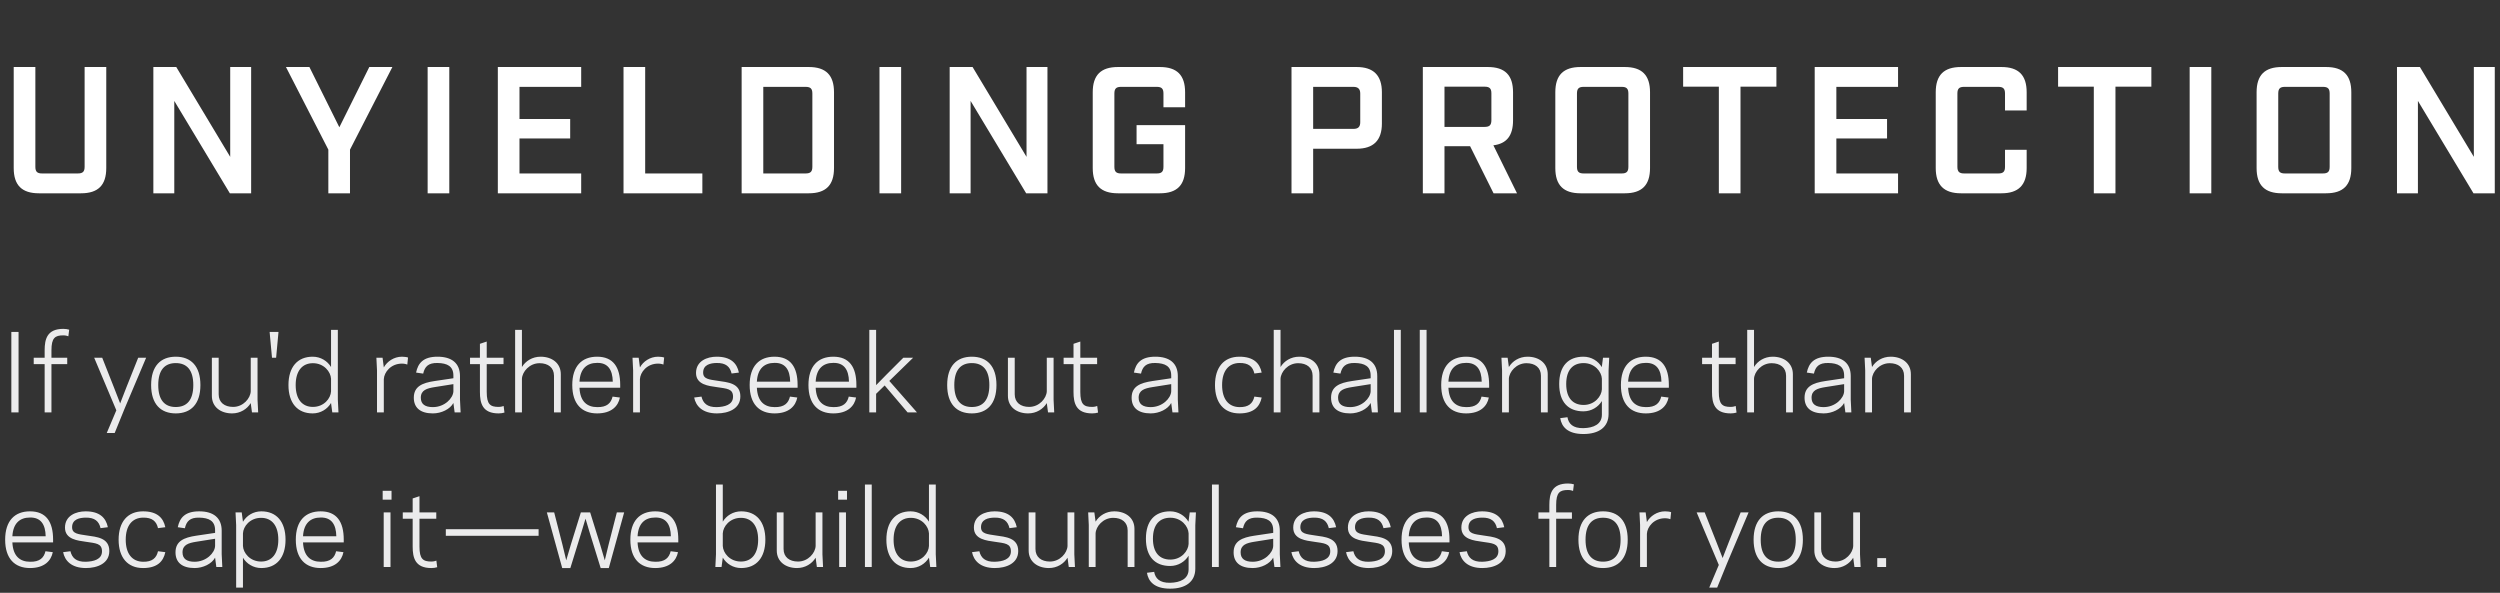
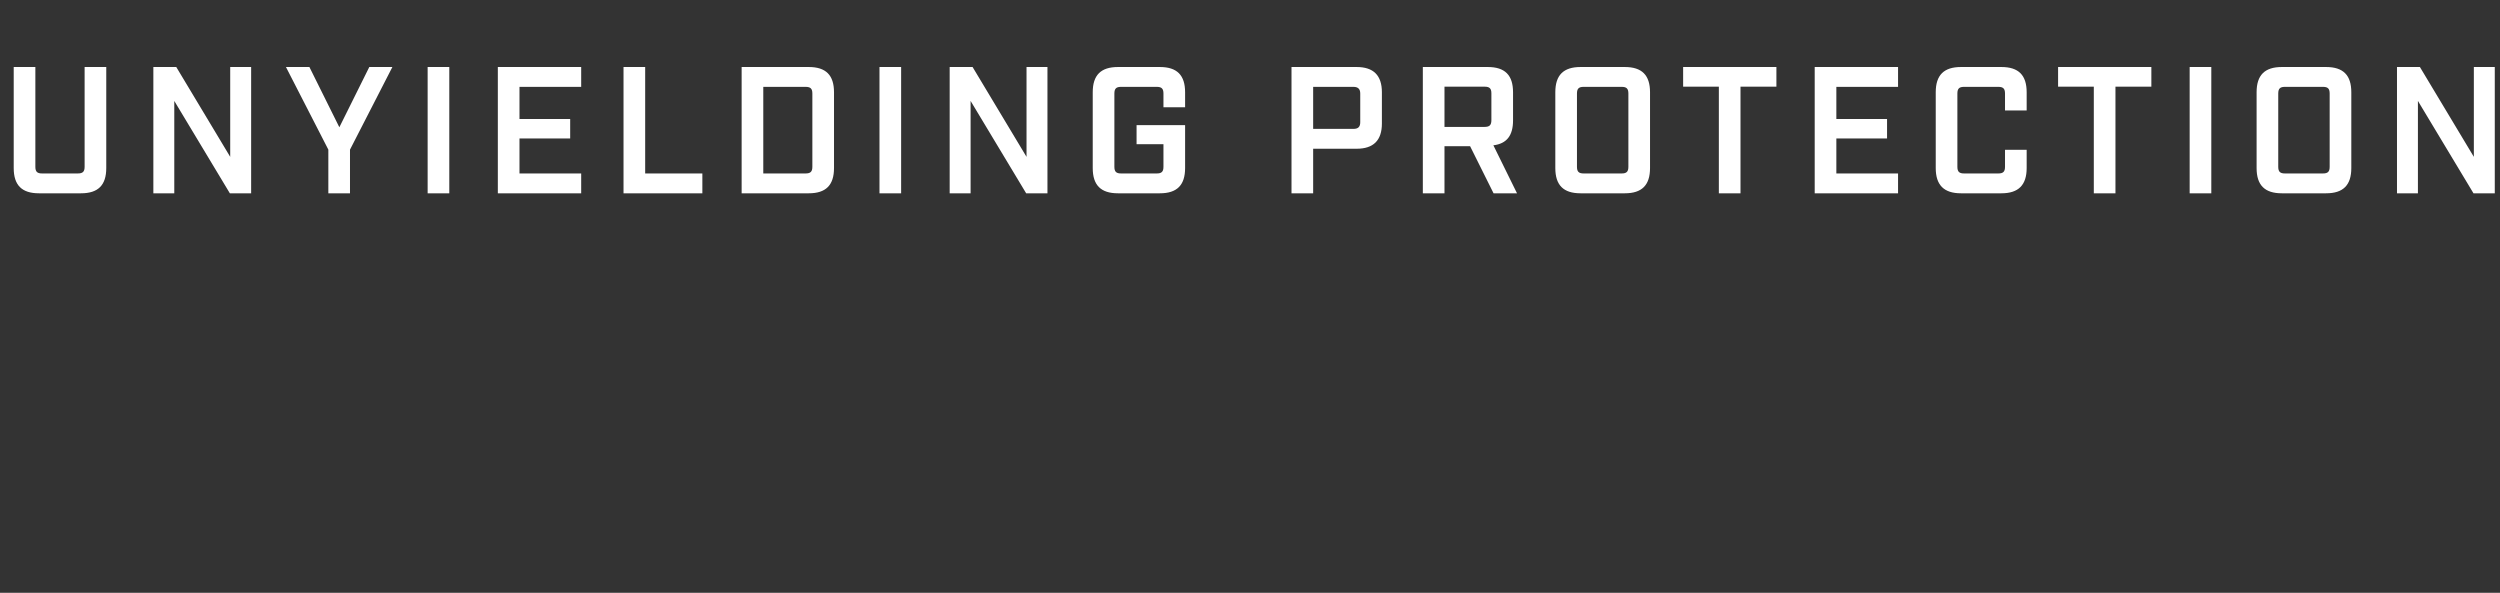
<svg xmlns="http://www.w3.org/2000/svg" width="388" height="92" viewBox="0 0 388 92" fill="none">
  <rect x="0" y="0" width="388" height="92" fill="#333333" stroke="none" />
  <path d="M16.492 10.4V26.08C16.492 28.74 15.232 30 12.572 30H6.048C3.388 30 2.128 28.74 2.128 26.08V10.4H5.488V25.884C5.488 26.64 5.768 26.92 6.524 26.92H12.068C12.852 26.92 13.132 26.64 13.132 25.884V10.4H16.492ZM35.729 10.4H38.977V30H35.673L27.049 15.664V30H23.801V10.4H27.357L35.729 24.344V10.4ZM54.319 30H50.959V23.224L44.379 10.4H48.019L52.667 19.752L57.315 10.4H60.899L54.319 23.224V30ZM66.37 30V10.4H69.73V30H66.37ZM77.264 10.4H90.2V13.48H80.624V18.464H88.492V21.488H80.624V26.92H90.2V30H77.264V10.4ZM96.771 10.4H100.131V26.92H109.007V30H96.771V10.4ZM115.102 10.4H125.518C128.178 10.4 129.438 11.66 129.438 14.32V26.08C129.438 28.74 128.178 30 125.518 30H115.102V10.4ZM118.462 26.92H125.014C125.798 26.92 126.078 26.64 126.078 25.884V14.516C126.078 13.76 125.798 13.48 125.014 13.48H118.462V26.92ZM136.496 30V10.4H139.856V30H136.496ZM159.317 10.4H162.565V30H159.261L150.637 15.664V30H147.389V10.4H150.945L159.317 24.344V10.4ZM180.568 16.644V14.516C180.568 13.76 180.288 13.48 179.532 13.48H173.988C173.232 13.48 172.952 13.76 172.952 14.516V25.884C172.952 26.64 173.232 26.92 173.988 26.92H179.532C180.288 26.92 180.568 26.64 180.568 25.884V22.384H176.396V19.416H183.928V26.08C183.928 28.74 182.668 30 180.008 30H173.512C170.852 30 169.592 28.74 169.592 26.08V14.32C169.592 11.66 170.852 10.4 173.512 10.4H180.008C182.668 10.4 183.928 11.66 183.928 14.32V16.644H180.568ZM200.442 10.4H210.55C213.154 10.4 214.47 11.688 214.47 14.32V19.164C214.47 21.796 213.154 23.084 210.55 23.084H203.802V30H200.442V10.4ZM203.802 20.004H210.046C210.774 20.004 211.11 19.696 211.11 18.968V14.516C211.11 13.816 210.774 13.48 210.046 13.48H203.802V20.004ZM235.44 30H231.8L228.16 22.692H224.184V30H220.824V10.4H230.904C233.564 10.4 234.824 11.66 234.824 14.32V18.688C234.824 21.04 233.844 22.3 231.772 22.552L235.44 30ZM224.184 19.696H230.4C231.184 19.696 231.464 19.416 231.464 18.632V14.488C231.464 13.732 231.184 13.452 230.4 13.452H224.184V19.696ZM252.165 30H245.305C242.645 30 241.385 28.74 241.385 26.08V14.32C241.385 11.66 242.645 10.4 245.305 10.4H252.165C254.825 10.4 256.085 11.66 256.085 14.32V26.08C256.085 28.74 254.825 30 252.165 30ZM244.745 14.516V25.884C244.745 26.64 245.025 26.92 245.781 26.92H251.689C252.445 26.92 252.725 26.64 252.725 25.884V14.516C252.725 13.76 252.445 13.48 251.689 13.48H245.781C245.025 13.48 244.745 13.76 244.745 14.516ZM275.698 13.452H270.126V30H266.766V13.452H261.222V10.4H275.698V13.452ZM281.642 10.4H294.578V13.48H285.002V18.464H292.87V21.488H285.002V26.92H294.578V30H281.642V10.4ZM310.618 30H304.346C301.686 30 300.426 28.712 300.426 26.08V14.32C300.426 11.66 301.686 10.4 304.346 10.4H310.618C313.278 10.4 314.538 11.66 314.538 14.32V17.148H311.178V14.516C311.178 13.76 310.898 13.48 310.142 13.48H304.822C304.066 13.48 303.786 13.76 303.786 14.516V25.884C303.786 26.64 304.066 26.92 304.822 26.92H310.142C310.898 26.92 311.178 26.64 311.178 25.884V23.252H314.538V26.08C314.538 28.712 313.278 30 310.618 30ZM333.891 13.452H328.319V30H324.959V13.452H319.415V10.4H333.891V13.452ZM339.835 30V10.4H343.195V30H339.835ZM361.004 30H354.144C351.484 30 350.224 28.74 350.224 26.08V14.32C350.224 11.66 351.484 10.4 354.144 10.4H361.004C363.664 10.4 364.924 11.66 364.924 14.32V26.08C364.924 28.74 363.664 30 361.004 30ZM353.584 14.516V25.884C353.584 26.64 353.864 26.92 354.62 26.92H360.528C361.284 26.92 361.564 26.64 361.564 25.884V14.516C361.564 13.76 361.284 13.48 360.528 13.48H354.62C353.864 13.48 353.584 13.76 353.584 14.516ZM383.941 10.4H387.189V30H383.885L375.261 15.664V30H372.013V10.4H375.569L383.941 24.344V10.4Z" fill="white" />
-   <path d="M2.88 51.52V64H1.76V51.52H2.88ZM5.233 56.512V55.52H6.929V54.368C6.929 52.624 7.313 51.04 9.825 51.04C10.129 51.04 10.513 51.088 10.737 51.168L10.609 52.192C10.481 52.144 10.209 52.048 9.825 52.048C8.545 52.048 7.985 52.432 7.985 54.368V55.52H10.433V56.512H7.985V64H6.929V56.512H5.233ZM22.68 55.52L19.336 63.424L17.8 67.2H16.568L18.056 63.68L14.616 55.52H15.864L17.704 60.176L18.648 62.608L19.592 60.176L21.448 55.52H22.68ZM27.28 64.16C24.928 64.16 23.456 62.704 23.456 59.76C23.456 56.816 24.928 55.36 27.28 55.36C29.632 55.36 31.104 56.816 31.104 59.76C31.104 62.704 29.632 64.16 27.28 64.16ZM27.28 56.352C25.616 56.352 24.56 57.36 24.56 59.76C24.56 62.16 25.616 63.168 27.28 63.168C28.944 63.168 30 62.16 30 59.76C30 57.36 28.944 56.352 27.28 56.352ZM39.106 64L38.914 62.56C38.354 63.488 37.298 64.16 36.018 64.16C34.258 64.16 32.882 63.168 32.882 61.44V55.52H33.938V61.2C33.938 62.464 34.85 63.152 36.178 63.152C37.762 63.152 38.866 61.808 38.914 60.736V55.52H39.97V62.032L40.066 64H39.106ZM41.846 51.52H43.222L42.854 55.52H42.214L41.846 51.52ZM51.377 56.96V51.2H52.433V62.016L52.529 64H51.569L51.377 62.544C50.817 63.488 49.777 64.16 48.529 64.16C46.161 64.16 44.769 62.544 44.769 59.76C44.769 56.976 46.161 55.36 48.529 55.36C49.777 55.36 50.817 56.032 51.377 56.96ZM45.889 59.76C45.889 61.952 46.897 63.152 48.561 63.152C50.289 63.152 51.329 61.824 51.377 60.736V58.784C51.329 57.712 50.289 56.368 48.561 56.368C46.897 56.368 45.889 57.584 45.889 59.76ZM63.327 55.488L63.215 56.576C63.087 56.528 62.783 56.432 62.383 56.432C60.655 56.432 59.615 57.776 59.567 58.848V64H58.511V57.488L58.415 55.52H59.375L59.567 57.024C60.063 56.112 61.135 55.36 62.383 55.36C62.687 55.36 63.119 55.408 63.327 55.488ZM64.223 61.728C64.223 59.984 65.519 59.424 67.455 59.136L70.367 58.704V58.304C70.367 56.832 69.423 56.368 67.903 56.336C66.463 56.304 65.919 56.912 65.679 57.984L64.575 57.824C64.879 56.368 65.679 55.36 67.903 55.36C70.095 55.36 71.391 56.352 71.391 58.368V62.016L71.487 64H70.559L70.367 62.544C69.855 63.504 68.511 64.16 67.183 64.16C65.199 64.16 64.223 63.248 64.223 61.728ZM65.311 61.728C65.311 62.736 65.983 63.184 67.183 63.184C68.991 63.184 70.319 61.824 70.367 60.736V59.616L67.439 60.08C66.255 60.272 65.311 60.544 65.311 61.728ZM72.948 56.512V55.52H74.484V53.36L75.54 53.008V55.52H78.148V56.512H75.54V60.832C75.54 62.768 76.1 63.152 77.38 63.152C77.764 63.152 78.036 63.056 78.164 63.008L78.292 64.032C78.068 64.112 77.684 64.16 77.38 64.16C74.868 64.16 74.484 62.576 74.484 60.832V56.512H72.948ZM79.948 64V51.2H81.004V56.96C81.564 56.032 82.62 55.36 83.9 55.36C85.66 55.36 87.036 56.352 87.036 58.08V64H85.98V58.32C85.98 57.056 85.068 56.368 83.74 56.368C82.156 56.368 81.052 57.712 81.004 58.784V64H79.948ZM92.672 55.36C95.152 55.36 96.256 56.96 96.256 59.744V60.176H89.936C90.032 62.32 91.12 63.184 92.688 63.184C94.192 63.216 94.832 62.56 95.072 61.552L96.208 61.696C95.952 63.008 94.928 64.16 92.672 64.16C90.304 64.16 88.816 62.704 88.816 59.76C88.816 56.816 90.304 55.36 92.672 55.36ZM92.672 56.32C91.12 56.32 90.048 57.184 89.936 59.232H95.104C95.072 57.36 94.32 56.288 92.672 56.32ZM103.077 55.488L102.965 56.576C102.837 56.528 102.533 56.432 102.133 56.432C100.405 56.432 99.365 57.776 99.317 58.848V64H98.261V57.488L98.165 55.52H99.125L99.317 57.024C99.813 56.112 100.885 55.36 102.133 55.36C102.437 55.36 102.869 55.408 103.077 55.488ZM111.255 63.184C112.455 63.152 113.767 62.832 113.767 61.568C113.767 60.32 112.823 60.32 111.239 60.08C110.071 59.904 108.023 59.744 108.023 57.888C108.023 56.016 109.751 55.36 111.223 55.36C113.415 55.36 114.375 56.368 114.679 57.824L113.543 57.968C113.303 56.912 112.647 56.304 111.207 56.336C110.295 56.352 109.127 56.576 109.127 57.824C109.127 58.848 110.071 58.896 111.415 59.104C112.887 59.328 114.903 59.424 114.903 61.52C114.903 63.456 113.031 64.16 111.271 64.16C109.015 64.16 107.991 63.008 107.735 61.696L108.871 61.552C109.111 62.56 109.751 63.216 111.255 63.184ZM120.203 55.36C122.683 55.36 123.787 56.96 123.787 59.744V60.176H117.467C117.563 62.32 118.651 63.184 120.219 63.184C121.723 63.216 122.363 62.56 122.603 61.552L123.739 61.696C123.483 63.008 122.459 64.16 120.203 64.16C117.835 64.16 116.347 62.704 116.347 59.76C116.347 56.816 117.835 55.36 120.203 55.36ZM120.203 56.32C118.651 56.32 117.579 57.184 117.467 59.232H122.635C122.603 57.36 121.851 56.288 120.203 56.32ZM129.328 55.36C131.808 55.36 132.912 56.96 132.912 59.744V60.176H126.592C126.688 62.32 127.776 63.184 129.344 63.184C130.848 63.216 131.488 62.56 131.728 61.552L132.864 61.696C132.608 63.008 131.584 64.16 129.328 64.16C126.96 64.16 125.472 62.704 125.472 59.76C125.472 56.816 126.96 55.36 129.328 55.36ZM129.328 56.32C127.776 56.32 126.704 57.184 126.592 59.232H131.76C131.728 57.36 130.976 56.288 129.328 56.32ZM135.973 64H134.917V51.2H135.973V59.776L137.589 58.128L140.197 55.52H141.717L138.021 59.12L142.309 64H140.853L137.301 59.824L135.973 61.12V64ZM150.827 64.16C148.475 64.16 147.003 62.704 147.003 59.76C147.003 56.816 148.475 55.36 150.827 55.36C153.179 55.36 154.651 56.816 154.651 59.76C154.651 62.704 153.179 64.16 150.827 64.16ZM150.827 56.352C149.163 56.352 148.107 57.36 148.107 59.76C148.107 62.16 149.163 63.168 150.827 63.168C152.491 63.168 153.547 62.16 153.547 59.76C153.547 57.36 152.491 56.352 150.827 56.352ZM162.653 64L162.461 62.56C161.901 63.488 160.845 64.16 159.565 64.16C157.805 64.16 156.429 63.168 156.429 61.44V55.52H157.485V61.2C157.485 62.464 158.397 63.152 159.725 63.152C161.309 63.152 162.413 61.808 162.461 60.736V55.52H163.517V62.032L163.613 64H162.653ZM165.073 56.512V55.52H166.609V53.36L167.665 53.008V55.52H170.273V56.512H167.665V60.832C167.665 62.768 168.225 63.152 169.505 63.152C169.889 63.152 170.161 63.056 170.289 63.008L170.417 64.032C170.193 64.112 169.809 64.16 169.505 64.16C166.993 64.16 166.609 62.576 166.609 60.832V56.512H165.073ZM175.629 61.728C175.629 59.984 176.925 59.424 178.861 59.136L181.773 58.704V58.304C181.773 56.832 180.829 56.368 179.309 56.336C177.869 56.304 177.325 56.912 177.085 57.984L175.981 57.824C176.285 56.368 177.085 55.36 179.309 55.36C181.501 55.36 182.797 56.352 182.797 58.368V62.016L182.893 64H181.965L181.773 62.544C181.261 63.504 179.917 64.16 178.589 64.16C176.605 64.16 175.629 63.248 175.629 61.728ZM176.717 61.728C176.717 62.736 177.389 63.184 178.589 63.184C180.397 63.184 181.725 61.824 181.773 60.736V59.616L178.845 60.08C177.661 60.272 176.717 60.544 176.717 61.728ZM189.67 59.76C189.67 61.936 190.662 63.152 192.342 63.184C193.782 63.216 194.438 62.608 194.678 61.552L195.814 61.696C195.51 63.152 194.55 64.16 192.358 64.16C189.974 64.16 188.566 62.544 188.566 59.76C188.566 56.976 189.974 55.36 192.358 55.36C194.55 55.36 195.51 56.368 195.814 57.824L194.678 57.968C194.438 56.912 193.782 56.304 192.342 56.336C190.662 56.368 189.67 57.584 189.67 59.76ZM197.683 64V51.2H198.739V56.96C199.299 56.032 200.355 55.36 201.635 55.36C203.395 55.36 204.771 56.352 204.771 58.08V64H203.715V58.32C203.715 57.056 202.803 56.368 201.475 56.368C199.891 56.368 198.787 57.712 198.739 58.784V64H197.683ZM206.582 61.728C206.582 59.984 207.878 59.424 209.814 59.136L212.726 58.704V58.304C212.726 56.832 211.782 56.368 210.262 56.336C208.822 56.304 208.278 56.912 208.038 57.984L206.934 57.824C207.238 56.368 208.038 55.36 210.262 55.36C212.454 55.36 213.75 56.352 213.75 58.368V62.016L213.846 64H212.918L212.726 62.544C212.214 63.504 210.87 64.16 209.542 64.16C207.558 64.16 206.582 63.248 206.582 61.728ZM207.67 61.728C207.67 62.736 208.342 63.184 209.542 63.184C211.35 63.184 212.678 61.824 212.726 60.736V59.616L209.798 60.08C208.614 60.272 207.67 60.544 207.67 61.728ZM216.347 64V51.2H217.403V64H216.347ZM220.347 64V51.2H221.403V64H220.347ZM227.531 55.36C230.011 55.36 231.115 56.96 231.115 59.744V60.176H224.795C224.891 62.32 225.979 63.184 227.547 63.184C229.051 63.216 229.691 62.56 229.931 61.552L231.067 61.696C230.811 63.008 229.787 64.16 227.531 64.16C225.163 64.16 223.675 62.704 223.675 59.76C223.675 56.816 225.163 55.36 227.531 55.36ZM227.531 56.32C225.979 56.32 224.907 57.184 224.795 59.232H229.963C229.931 57.36 229.179 56.288 227.531 56.32ZM233.984 55.52L234.176 56.96C234.736 56.032 235.792 55.36 237.072 55.36C238.832 55.36 240.208 56.352 240.208 58.08V64H239.152V58.32C239.152 57.056 238.24 56.368 236.912 56.368C235.328 56.368 234.224 57.712 234.176 58.784V64H233.12V57.488L233.024 55.52H233.984ZM245.748 66.448C247.316 66.416 248.612 65.84 248.612 64.368V62.24C248.052 63.168 246.996 63.84 245.748 63.84C243.38 63.84 241.988 62.384 241.988 59.6C241.988 56.816 243.38 55.36 245.748 55.36C246.996 55.36 248.036 56.032 248.596 56.976L248.788 55.52H249.748L249.652 57.504V64.256C249.652 66.272 248.164 67.36 245.748 67.36C243.268 67.36 242.356 66.208 242.148 64.896L243.268 64.752C243.444 65.76 244.1 66.48 245.748 66.448ZM243.076 59.6C243.076 61.776 244.116 62.848 245.78 62.848C247.508 62.848 248.564 61.488 248.612 60.416V58.784C248.564 57.696 247.508 56.352 245.78 56.352C244.116 56.352 243.076 57.408 243.076 59.6ZM255.422 55.36C257.902 55.36 259.006 56.96 259.006 59.744V60.176H252.686C252.782 62.32 253.87 63.184 255.438 63.184C256.942 63.216 257.582 62.56 257.822 61.552L258.958 61.696C258.702 63.008 257.678 64.16 255.422 64.16C253.054 64.16 251.566 62.704 251.566 59.76C251.566 56.816 253.054 55.36 255.422 55.36ZM255.422 56.32C253.87 56.32 252.798 57.184 252.686 59.232H257.854C257.822 57.36 257.07 56.288 255.422 56.32ZM264.166 56.512V55.52H265.702V53.36L266.758 53.008V55.52H269.366V56.512H266.758V60.832C266.758 62.768 267.318 63.152 268.598 63.152C268.982 63.152 269.254 63.056 269.382 63.008L269.51 64.032C269.286 64.112 268.902 64.16 268.598 64.16C266.086 64.16 265.702 62.576 265.702 60.832V56.512H264.166ZM271.167 64V51.2H272.223V56.96C272.783 56.032 273.839 55.36 275.119 55.36C276.879 55.36 278.255 56.352 278.255 58.08V64H277.199V58.32C277.199 57.056 276.287 56.368 274.959 56.368C273.375 56.368 272.271 57.712 272.223 58.784V64H271.167ZM280.066 61.728C280.066 59.984 281.362 59.424 283.298 59.136L286.21 58.704V58.304C286.21 56.832 285.266 56.368 283.746 56.336C282.306 56.304 281.762 56.912 281.522 57.984L280.418 57.824C280.722 56.368 281.522 55.36 283.746 55.36C285.938 55.36 287.234 56.352 287.234 58.368V62.016L287.33 64H286.402L286.21 62.544C285.698 63.504 284.354 64.16 283.026 64.16C281.042 64.16 280.066 63.248 280.066 61.728ZM281.154 61.728C281.154 62.736 281.826 63.184 283.026 63.184C284.834 63.184 286.162 61.824 286.21 60.736V59.616L283.282 60.08C282.098 60.272 281.154 60.544 281.154 61.728ZM290.343 55.52L290.535 56.96C291.095 56.032 292.151 55.36 293.431 55.36C295.191 55.36 296.567 56.352 296.567 58.08V64H295.511V58.32C295.511 57.056 294.599 56.368 293.271 56.368C291.687 56.368 290.583 57.712 290.535 58.784V64H289.479V57.488L289.383 55.52H290.343ZM4.656 79.36C7.136 79.36 8.24 80.96 8.24 83.744V84.176H1.92C2.016 86.32 3.104 87.184 4.672 87.184C6.176 87.216 6.816 86.56 7.056 85.552L8.192 85.696C7.936 87.008 6.912 88.16 4.656 88.16C2.288 88.16 0.8 86.704 0.8 83.76C0.8 80.816 2.288 79.36 4.656 79.36ZM4.656 80.32C3.104 80.32 2.032 81.184 1.92 83.232H7.088C7.056 81.36 6.304 80.288 4.656 80.32ZM13.317 87.184C14.517 87.152 15.829 86.832 15.829 85.568C15.829 84.32 14.885 84.32 13.301 84.08C12.133 83.904 10.085 83.744 10.085 81.888C10.085 80.016 11.813 79.36 13.285 79.36C15.477 79.36 16.437 80.368 16.741 81.824L15.605 81.968C15.365 80.912 14.709 80.304 13.269 80.336C12.357 80.352 11.189 80.576 11.189 81.824C11.189 82.848 12.133 82.896 13.477 83.104C14.949 83.328 16.965 83.424 16.965 85.52C16.965 87.456 15.093 88.16 13.333 88.16C11.077 88.16 10.053 87.008 9.797 85.696L10.933 85.552C11.173 86.56 11.813 87.216 13.317 87.184ZM19.513 83.76C19.513 85.936 20.505 87.152 22.185 87.184C23.625 87.216 24.281 86.608 24.521 85.552L25.657 85.696C25.353 87.152 24.393 88.16 22.201 88.16C19.817 88.16 18.409 86.544 18.409 83.76C18.409 80.976 19.817 79.36 22.201 79.36C24.393 79.36 25.353 80.368 25.657 81.824L24.521 81.968C24.281 80.912 23.625 80.304 22.185 80.336C20.505 80.368 19.513 81.584 19.513 83.76ZM27.238 85.728C27.238 83.984 28.534 83.424 30.47 83.136L33.382 82.704V82.304C33.382 80.832 32.438 80.368 30.918 80.336C29.478 80.304 28.934 80.912 28.694 81.984L27.59 81.824C27.894 80.368 28.694 79.36 30.918 79.36C33.11 79.36 34.406 80.352 34.406 82.368V86.016L34.502 88H33.574L33.382 86.544C32.87 87.504 31.526 88.16 30.198 88.16C28.214 88.16 27.238 87.248 27.238 85.728ZM28.326 85.728C28.326 86.736 28.998 87.184 30.198 87.184C32.006 87.184 33.334 85.824 33.382 84.736V83.616L30.454 84.08C29.27 84.272 28.326 84.544 28.326 85.728ZM37.707 86.56V91.2H36.651V81.504L36.555 79.52H37.515L37.707 80.976C38.267 80.032 39.307 79.36 40.555 79.36C42.923 79.36 44.315 80.976 44.315 83.76C44.315 86.544 42.923 88.16 40.555 88.16C39.307 88.16 38.267 87.488 37.707 86.56ZM43.195 83.76C43.195 81.568 42.187 80.368 40.523 80.368C38.795 80.368 37.755 81.696 37.707 82.784V84.736C37.755 85.808 38.795 87.152 40.523 87.152C42.187 87.152 43.195 85.936 43.195 83.76ZM49.765 79.36C52.245 79.36 53.349 80.96 53.349 83.744V84.176H47.029C47.125 86.32 48.213 87.184 49.781 87.184C51.285 87.216 51.925 86.56 52.165 85.552L53.301 85.696C53.045 87.008 52.021 88.16 49.765 88.16C47.397 88.16 45.909 86.704 45.909 83.76C45.909 80.816 47.397 79.36 49.765 79.36ZM49.765 80.32C48.213 80.32 47.141 81.184 47.029 83.232H52.197C52.165 81.36 51.413 80.288 49.765 80.32ZM60.766 76.176V77.552H59.39V76.176H60.766ZM59.55 88V79.52H60.606V88H59.55ZM62.51 80.512V79.52H64.046V77.36L65.102 77.008V79.52H67.71V80.512H65.102V84.832C65.102 86.768 65.662 87.152 66.942 87.152C67.326 87.152 67.598 87.056 67.726 87.008L67.854 88.032C67.63 88.112 67.246 88.16 66.942 88.16C64.43 88.16 64.046 86.576 64.046 84.832V80.512H62.51ZM83.591 82.128V83.152H69.191V82.128H83.591ZM91.559 82.784L90.871 80.496L90.183 82.784L88.519 88.16H87.255L84.871 79.52H86.007L87.287 84.512L87.879 86.96L88.599 84.512L90.151 79.52H91.591L93.143 84.512L93.863 86.96L94.455 84.512L95.735 79.52H96.871L94.487 88.16H93.223L91.559 82.784ZM101.687 79.36C104.167 79.36 105.271 80.96 105.271 83.744V84.176H98.951C99.047 86.32 100.135 87.184 101.703 87.184C103.207 87.216 103.847 86.56 104.087 85.552L105.223 85.696C104.967 87.008 103.943 88.16 101.687 88.16C99.319 88.16 97.831 86.704 97.831 83.76C97.831 80.816 99.319 79.36 101.687 79.36ZM101.687 80.32C100.135 80.32 99.063 81.184 98.951 83.232H104.119C104.087 81.36 103.335 80.288 101.687 80.32ZM112.176 75.2V80.96C112.736 80.032 113.776 79.36 115.024 79.36C117.392 79.36 118.784 80.976 118.784 83.76C118.784 86.544 117.392 88.16 115.024 88.16C113.776 88.16 112.736 87.488 112.176 86.544L111.984 88H111.024L111.12 86.016V75.2H112.176ZM117.664 83.76C117.664 81.584 116.656 80.368 114.992 80.368C113.264 80.368 112.224 81.712 112.176 82.784V84.736C112.224 85.824 113.264 87.152 114.992 87.152C116.656 87.152 117.664 85.952 117.664 83.76ZM126.778 88L126.586 86.56C126.026 87.488 124.97 88.16 123.69 88.16C121.93 88.16 120.554 87.168 120.554 85.44V79.52H121.61V85.2C121.61 86.464 122.522 87.152 123.85 87.152C125.434 87.152 126.538 85.808 126.586 84.736V79.52H127.642V86.032L127.738 88H126.778ZM131.454 76.176V77.552H130.078V76.176H131.454ZM130.238 88V79.52H131.294V88H130.238ZM134.238 88V75.2H135.294V88H134.238ZM144.174 80.96V75.2H145.23V86.016L145.326 88H144.366L144.174 86.544C143.614 87.488 142.574 88.16 141.326 88.16C138.958 88.16 137.566 86.544 137.566 83.76C137.566 80.976 138.958 79.36 141.326 79.36C142.574 79.36 143.614 80.032 144.174 80.96ZM138.686 83.76C138.686 85.952 139.694 87.152 141.358 87.152C143.086 87.152 144.126 85.824 144.174 84.736V82.784C144.126 81.712 143.086 80.368 141.358 80.368C139.694 80.368 138.686 81.584 138.686 83.76ZM154.38 87.184C155.58 87.152 156.892 86.832 156.892 85.568C156.892 84.32 155.948 84.32 154.364 84.08C153.196 83.904 151.148 83.744 151.148 81.888C151.148 80.016 152.876 79.36 154.348 79.36C156.54 79.36 157.5 80.368 157.804 81.824L156.668 81.968C156.428 80.912 155.772 80.304 154.332 80.336C153.42 80.352 152.252 80.576 152.252 81.824C152.252 82.848 153.196 82.896 154.54 83.104C156.012 83.328 158.028 83.424 158.028 85.52C158.028 87.456 156.156 88.16 154.396 88.16C152.14 88.16 151.116 87.008 150.86 85.696L151.996 85.552C152.236 86.56 152.876 87.216 154.38 87.184ZM165.872 88L165.68 86.56C165.12 87.488 164.064 88.16 162.784 88.16C161.024 88.16 159.648 87.168 159.648 85.44V79.52H160.704V85.2C160.704 86.464 161.616 87.152 162.944 87.152C164.528 87.152 165.632 85.808 165.68 84.736V79.52H166.736V86.032L166.832 88H165.872ZM169.843 79.52L170.035 80.96C170.595 80.032 171.651 79.36 172.931 79.36C174.691 79.36 176.067 80.352 176.067 82.08V88H175.011V82.32C175.011 81.056 174.099 80.368 172.771 80.368C171.187 80.368 170.083 81.712 170.035 82.784V88H168.979V81.488L168.883 79.52H169.843ZM181.607 90.448C183.175 90.416 184.471 89.84 184.471 88.368V86.24C183.911 87.168 182.855 87.84 181.607 87.84C179.239 87.84 177.847 86.384 177.847 83.6C177.847 80.816 179.239 79.36 181.607 79.36C182.855 79.36 183.895 80.032 184.455 80.976L184.647 79.52H185.607L185.511 81.504V88.256C185.511 90.272 184.023 91.36 181.607 91.36C179.127 91.36 178.215 90.208 178.007 88.896L179.127 88.752C179.303 89.76 179.959 90.48 181.607 90.448ZM178.935 83.6C178.935 85.776 179.975 86.848 181.639 86.848C183.367 86.848 184.423 85.488 184.471 84.416V82.784C184.423 81.696 183.367 80.352 181.639 80.352C179.975 80.352 178.935 81.408 178.935 83.6ZM188.097 88V75.2H189.153V88H188.097ZM191.457 85.728C191.457 83.984 192.753 83.424 194.689 83.136L197.601 82.704V82.304C197.601 80.832 196.657 80.368 195.137 80.336C193.697 80.304 193.153 80.912 192.913 81.984L191.809 81.824C192.113 80.368 192.913 79.36 195.137 79.36C197.329 79.36 198.625 80.352 198.625 82.368V86.016L198.721 88H197.793L197.601 86.544C197.089 87.504 195.745 88.16 194.417 88.16C192.433 88.16 191.457 87.248 191.457 85.728ZM192.545 85.728C192.545 86.736 193.217 87.184 194.417 87.184C196.225 87.184 197.553 85.824 197.601 84.736V83.616L194.673 84.08C193.489 84.272 192.545 84.544 192.545 85.728ZM203.942 87.184C205.142 87.152 206.454 86.832 206.454 85.568C206.454 84.32 205.51 84.32 203.926 84.08C202.758 83.904 200.71 83.744 200.71 81.888C200.71 80.016 202.438 79.36 203.91 79.36C206.102 79.36 207.062 80.368 207.366 81.824L206.23 81.968C205.99 80.912 205.334 80.304 203.894 80.336C202.982 80.352 201.814 80.576 201.814 81.824C201.814 82.848 202.758 82.896 204.102 83.104C205.574 83.328 207.59 83.424 207.59 85.52C207.59 87.456 205.718 88.16 203.958 88.16C201.702 88.16 200.678 87.008 200.422 85.696L201.558 85.552C201.798 86.56 202.438 87.216 203.942 87.184ZM212.426 87.184C213.626 87.152 214.938 86.832 214.938 85.568C214.938 84.32 213.994 84.32 212.41 84.08C211.242 83.904 209.194 83.744 209.194 81.888C209.194 80.016 210.922 79.36 212.394 79.36C214.586 79.36 215.546 80.368 215.85 81.824L214.714 81.968C214.474 80.912 213.818 80.304 212.378 80.336C211.466 80.352 210.298 80.576 210.298 81.824C210.298 82.848 211.242 82.896 212.586 83.104C214.058 83.328 216.074 83.424 216.074 85.52C216.074 87.456 214.202 88.16 212.442 88.16C210.186 88.16 209.162 87.008 208.906 85.696L210.042 85.552C210.282 86.56 210.922 87.216 212.426 87.184ZM221.375 79.36C223.855 79.36 224.959 80.96 224.959 83.744V84.176H218.639C218.735 86.32 219.823 87.184 221.391 87.184C222.895 87.216 223.535 86.56 223.775 85.552L224.911 85.696C224.655 87.008 223.631 88.16 221.375 88.16C219.007 88.16 217.519 86.704 217.519 83.76C217.519 80.816 219.007 79.36 221.375 79.36ZM221.375 80.32C219.823 80.32 218.751 81.184 218.639 83.232H223.807C223.775 81.36 223.023 80.288 221.375 80.32ZM230.036 87.184C231.236 87.152 232.548 86.832 232.548 85.568C232.548 84.32 231.604 84.32 230.02 84.08C228.852 83.904 226.804 83.744 226.804 81.888C226.804 80.016 228.532 79.36 230.004 79.36C232.196 79.36 233.156 80.368 233.46 81.824L232.324 81.968C232.084 80.912 231.428 80.304 229.988 80.336C229.076 80.352 227.908 80.576 227.908 81.824C227.908 82.848 228.852 82.896 230.196 83.104C231.668 83.328 233.684 83.424 233.684 85.52C233.684 87.456 231.812 88.16 230.052 88.16C227.796 88.16 226.772 87.008 226.516 85.696L227.652 85.552C227.892 86.56 228.532 87.216 230.036 87.184ZM238.764 80.512V79.52H240.46V78.368C240.46 76.624 240.844 75.04 243.356 75.04C243.66 75.04 244.044 75.088 244.268 75.168L244.14 76.192C244.012 76.144 243.74 76.048 243.356 76.048C242.076 76.048 241.516 76.432 241.516 78.368V79.52H243.964V80.512H241.516V88H240.46V80.512H238.764ZM248.796 88.16C246.444 88.16 244.972 86.704 244.972 83.76C244.972 80.816 246.444 79.36 248.796 79.36C251.148 79.36 252.62 80.816 252.62 83.76C252.62 86.704 251.148 88.16 248.796 88.16ZM248.796 80.352C247.132 80.352 246.076 81.36 246.076 83.76C246.076 86.16 247.132 87.168 248.796 87.168C250.46 87.168 251.516 86.16 251.516 83.76C251.516 81.36 250.46 80.352 248.796 80.352ZM259.358 79.488L259.246 80.576C259.118 80.528 258.814 80.432 258.414 80.432C256.686 80.432 255.646 81.776 255.598 82.848V88H254.542V81.488L254.446 79.52H255.406L255.598 81.024C256.094 80.112 257.166 79.36 258.414 79.36C258.718 79.36 259.15 79.408 259.358 79.488ZM271.383 79.52L268.039 87.424L266.503 91.2H265.271L266.759 87.68L263.319 79.52H264.567L266.407 84.176L267.351 86.608L268.295 84.176L270.151 79.52H271.383ZM275.983 88.16C273.631 88.16 272.159 86.704 272.159 83.76C272.159 80.816 273.631 79.36 275.983 79.36C278.335 79.36 279.807 80.816 279.807 83.76C279.807 86.704 278.335 88.16 275.983 88.16ZM275.983 80.352C274.319 80.352 273.263 81.36 273.263 83.76C273.263 86.16 274.319 87.168 275.983 87.168C277.647 87.168 278.703 86.16 278.703 83.76C278.703 81.36 277.647 80.352 275.983 80.352ZM287.809 88L287.617 86.56C287.057 87.488 286.001 88.16 284.721 88.16C282.961 88.16 281.585 87.168 281.585 85.44V79.52H282.641V85.2C282.641 86.464 283.553 87.152 284.881 87.152C286.465 87.152 287.569 85.808 287.617 84.736V79.52H288.673V86.032L288.769 88H287.809ZM292.725 86.624V88H291.349V86.624H292.725Z" fill="#EBEBEC" />
</svg>